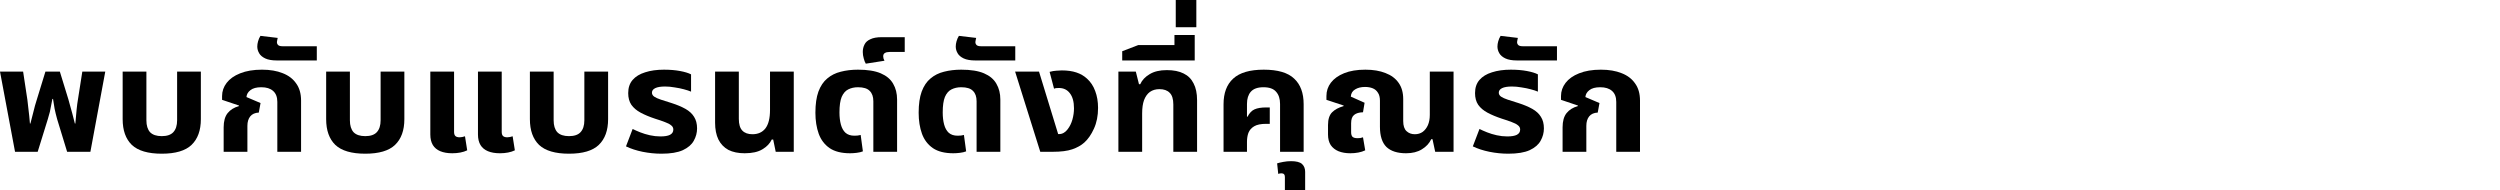
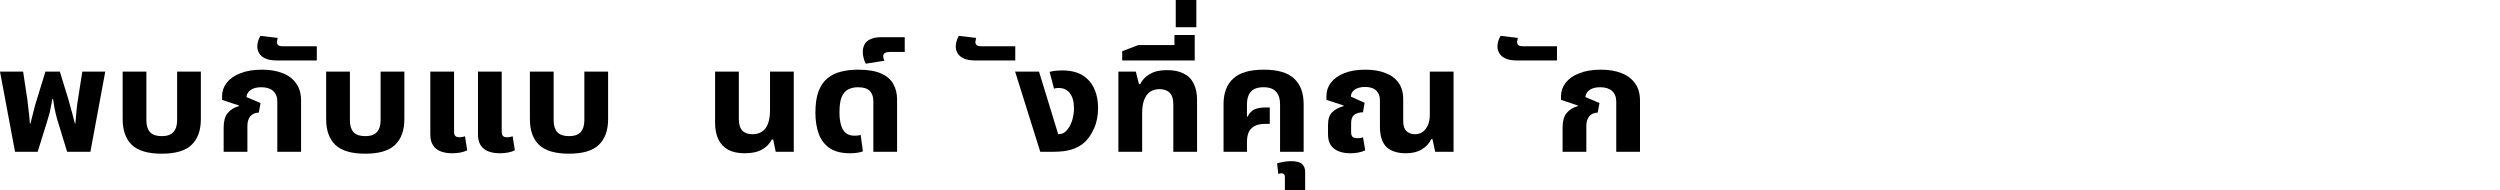
<svg xmlns="http://www.w3.org/2000/svg" width="500" height="38" viewBox="0 0 500 38" fill="none">
  <path d="M3.008 30.359L0 14.316H4.623L5.478 19.966C5.541 20.434 5.615 21.079 5.699 21.898C5.805 22.698 5.9 23.635 5.984 24.709H6.079C6.269 23.987 6.438 23.333 6.586 22.747C6.733 22.142 6.871 21.605 6.997 21.137C7.145 20.649 7.272 20.23 7.377 19.878L9.087 14.316H11.968L13.678 19.878C13.784 20.23 13.9 20.649 14.026 21.137C14.174 21.605 14.322 22.142 14.47 22.747C14.638 23.333 14.807 23.987 14.976 24.709H15.071C15.177 23.635 15.261 22.698 15.324 21.898C15.409 21.079 15.493 20.434 15.578 19.966L16.464 14.316H21.055L18.079 30.359H13.425L11.43 23.831C11.219 23.069 11.05 22.377 10.923 21.752C10.818 21.108 10.712 20.454 10.607 19.79H10.48C10.396 20.239 10.311 20.669 10.227 21.079C10.164 21.488 10.079 21.918 9.974 22.367C9.868 22.796 9.731 23.284 9.562 23.831L7.536 30.359H3.008Z" fill="black" />
  <path d="M32.351 30.74C29.607 30.74 27.613 30.154 26.367 28.983C25.143 27.793 24.531 26.075 24.531 23.831V14.316H29.28V24.065C29.28 25.099 29.523 25.89 30.008 26.436C30.515 26.963 31.296 27.227 32.351 27.227C33.407 27.227 34.177 26.963 34.663 26.436C35.169 25.89 35.423 25.099 35.423 24.065V14.316H40.172V23.831C40.172 26.075 39.549 27.793 38.304 28.983C37.08 30.154 35.095 30.74 32.351 30.74Z" fill="black" />
  <path d="M44.731 30.359V25.47C44.731 24.24 44.995 23.294 45.523 22.63C46.05 21.967 46.8 21.498 47.771 21.225L47.802 21.108L44.415 19.966V19.205C44.415 18.249 44.721 17.37 45.333 16.57C45.945 15.77 46.842 15.136 48.024 14.667C49.227 14.179 50.684 13.935 52.393 13.935C53.998 13.935 55.38 14.169 56.541 14.638C57.702 15.087 58.599 15.77 59.232 16.687C59.887 17.585 60.214 18.727 60.214 20.113V30.359H55.465V20.376C55.465 19.4 55.18 18.668 54.61 18.18C54.061 17.692 53.28 17.448 52.267 17.448C51.296 17.448 50.568 17.644 50.082 18.034C49.597 18.405 49.333 18.863 49.291 19.41L52.108 20.61L51.76 22.513C51 22.552 50.43 22.806 50.05 23.274C49.67 23.743 49.48 24.377 49.48 25.177V30.359H44.731Z" fill="black" />
  <path d="M55.382 12.091C54.39 12.091 53.609 11.954 53.039 11.681C52.469 11.408 52.068 11.066 51.836 10.656C51.583 10.227 51.456 9.778 51.456 9.31C51.456 8.978 51.509 8.627 51.614 8.256C51.72 7.865 51.878 7.504 52.089 7.173L55.541 7.582C55.498 7.719 55.467 7.865 55.446 8.022C55.403 8.158 55.382 8.285 55.382 8.402C55.382 8.675 55.477 8.89 55.667 9.046C55.836 9.183 56.132 9.251 56.554 9.251H63.361V12.091H55.382Z" fill="black" />
  <path d="M73.051 30.74C70.307 30.74 68.312 30.154 67.067 28.983C65.843 27.793 65.231 26.075 65.231 23.831V14.316H69.98V24.065C69.98 25.099 70.223 25.89 70.708 26.436C71.215 26.963 71.996 27.227 73.051 27.227C74.106 27.227 74.877 26.963 75.362 26.436C75.869 25.89 76.122 25.099 76.122 24.065V14.316H80.872V23.831C80.872 26.075 80.249 27.793 79.004 28.983C77.779 30.154 75.795 30.74 73.051 30.74Z" fill="black" />
  <path d="M90.465 30.652C89.515 30.652 88.713 30.515 88.059 30.242C87.404 29.969 86.909 29.559 86.571 29.012C86.233 28.446 86.064 27.744 86.064 26.904V14.316H90.814V26.378C90.814 26.748 90.898 27.022 91.067 27.197C91.257 27.373 91.542 27.461 91.922 27.461C92.091 27.461 92.27 27.441 92.46 27.402C92.65 27.363 92.829 27.314 92.998 27.256L93.441 30.066C93.04 30.261 92.587 30.408 92.08 30.505C91.573 30.603 91.035 30.652 90.465 30.652ZM99.996 30.652C99.046 30.652 98.243 30.515 97.589 30.242C96.935 29.969 96.439 29.559 96.101 29.012C95.763 28.446 95.594 27.744 95.594 26.904V14.316H100.344V26.378C100.344 26.748 100.428 27.022 100.597 27.197C100.787 27.373 101.072 27.461 101.452 27.461C101.621 27.461 101.8 27.441 101.99 27.402C102.18 27.363 102.36 27.314 102.528 27.256L102.972 30.066C102.571 30.261 102.117 30.408 101.61 30.505C101.104 30.603 100.565 30.652 99.996 30.652Z" fill="black" />
  <path d="M113.799 30.74C111.055 30.74 109.061 30.154 107.815 28.983C106.591 27.793 105.979 26.075 105.979 23.831V14.316H110.728V24.065C110.728 25.099 110.971 25.89 111.456 26.436C111.963 26.963 112.744 27.227 113.799 27.227C114.855 27.227 115.625 26.963 116.111 26.436C116.617 25.89 116.871 25.099 116.871 24.065V14.316H121.62V23.831C121.62 26.075 120.997 27.793 119.752 28.983C118.528 30.154 116.543 30.74 113.799 30.74Z" fill="black" />
-   <path d="M132.29 30.74C131.045 30.74 129.789 30.613 128.522 30.359C127.277 30.105 126.169 29.744 125.198 29.276L126.527 25.792C126.95 26.007 127.456 26.231 128.047 26.465C128.638 26.7 129.282 26.895 129.979 27.051C130.675 27.207 131.382 27.285 132.1 27.285C132.944 27.285 133.578 27.178 134 26.963C134.443 26.729 134.665 26.378 134.665 25.909C134.665 25.558 134.517 25.275 134.221 25.06C133.947 24.826 133.535 24.611 132.987 24.416C132.438 24.201 131.783 23.977 131.023 23.743C129.905 23.372 128.944 22.972 128.142 22.542C127.34 22.113 126.717 21.586 126.274 20.962C125.852 20.337 125.641 19.556 125.641 18.619C125.641 17.546 125.936 16.668 126.527 15.985C127.118 15.302 127.952 14.794 129.029 14.462C130.105 14.111 131.361 13.935 132.797 13.935C133.979 13.935 135.045 14.023 135.994 14.199C136.944 14.374 137.683 14.599 138.211 14.872V18.327C137.852 18.171 137.377 18.014 136.786 17.858C136.216 17.702 135.593 17.575 134.918 17.478C134.264 17.361 133.63 17.302 133.018 17.302C132.153 17.302 131.498 17.409 131.055 17.624C130.612 17.839 130.39 18.141 130.39 18.532C130.39 18.844 130.538 19.107 130.833 19.322C131.15 19.537 131.604 19.742 132.195 19.937C132.786 20.113 133.493 20.337 134.316 20.61C135.414 20.962 136.343 21.352 137.103 21.781C137.862 22.211 138.432 22.738 138.812 23.362C139.213 23.987 139.414 24.758 139.414 25.675C139.414 26.553 139.192 27.383 138.749 28.163C138.327 28.924 137.599 29.549 136.564 30.037C135.53 30.505 134.105 30.74 132.29 30.74Z" fill="black" />
  <path d="M148.937 30.652C147.65 30.652 146.563 30.427 145.676 29.978C144.811 29.51 144.146 28.817 143.682 27.9C143.238 26.983 143.017 25.86 143.017 24.533V14.316H147.766V23.772C147.766 24.845 147.998 25.626 148.463 26.114C148.927 26.602 149.602 26.846 150.489 26.846C151.608 26.846 152.473 26.456 153.085 25.675C153.697 24.875 154.003 23.645 154.003 21.986V14.316H158.753V30.359H155.143L154.637 27.9H154.352C153.993 28.68 153.37 29.334 152.484 29.861C151.618 30.388 150.436 30.652 148.937 30.652Z" fill="black" />
  <path d="M170.015 30.652C168.305 30.652 166.943 30.31 165.93 29.627C164.917 28.924 164.189 27.968 163.746 26.758C163.302 25.529 163.081 24.123 163.081 22.542C163.081 20.844 163.281 19.439 163.682 18.327C164.104 17.195 164.695 16.316 165.455 15.692C166.215 15.048 167.112 14.599 168.147 14.345C169.202 14.072 170.352 13.935 171.598 13.935C173.497 13.935 175.017 14.179 176.157 14.667C177.297 15.155 178.12 15.848 178.627 16.746C179.154 17.644 179.418 18.698 179.418 19.908V30.359H174.669V20.259C174.669 19.342 174.426 18.649 173.941 18.18C173.476 17.692 172.695 17.448 171.598 17.448C170.859 17.448 170.205 17.595 169.635 17.887C169.086 18.161 168.653 18.659 168.337 19.381C168.041 20.103 167.893 21.137 167.893 22.484C167.893 23.401 167.988 24.211 168.178 24.914C168.368 25.616 168.674 26.163 169.096 26.553C169.54 26.944 170.131 27.139 170.87 27.139C171.102 27.139 171.323 27.129 171.534 27.109C171.767 27.07 171.967 27.031 172.136 26.992L172.579 30.271C172.242 30.408 171.83 30.505 171.344 30.564C170.88 30.622 170.437 30.652 170.015 30.652Z" fill="black" />
  <path d="M173.158 12.735C172.989 12.462 172.852 12.11 172.747 11.681C172.62 11.252 172.557 10.822 172.557 10.393C172.557 9.846 172.673 9.349 172.905 8.9C173.116 8.451 173.506 8.1 174.076 7.846C174.625 7.573 175.385 7.436 176.356 7.436H180.947V10.393H177.907C177.506 10.393 177.2 10.461 176.989 10.598C176.757 10.715 176.641 10.939 176.641 11.271C176.641 11.408 176.662 11.554 176.704 11.71C176.746 11.847 176.81 11.993 176.894 12.149L173.158 12.735Z" fill="black" />
-   <path d="M190.665 30.652C188.955 30.652 187.594 30.31 186.581 29.627C185.567 28.924 184.839 27.968 184.396 26.758C183.953 25.529 183.731 24.123 183.731 22.542C183.731 20.844 183.932 19.439 184.333 18.327C184.755 17.195 185.346 16.316 186.106 15.692C186.866 15.048 187.763 14.599 188.797 14.345C189.852 14.072 191.003 13.935 192.248 13.935C194.148 13.935 195.668 14.179 196.807 14.667C197.947 15.155 198.77 15.848 199.277 16.746C199.805 17.644 200.069 18.698 200.069 19.908V30.359H195.319V20.259C195.319 19.342 195.077 18.649 194.591 18.18C194.127 17.692 193.346 17.448 192.248 17.448C191.509 17.448 190.855 17.595 190.285 17.887C189.736 18.161 189.304 18.659 188.987 19.381C188.691 20.103 188.544 21.137 188.544 22.484C188.544 23.401 188.639 24.211 188.829 24.914C189.019 25.616 189.325 26.163 189.747 26.553C190.19 26.944 190.781 27.139 191.52 27.139C191.752 27.139 191.974 27.129 192.185 27.109C192.417 27.07 192.617 27.031 192.786 26.992L193.23 30.271C192.892 30.408 192.48 30.505 191.995 30.564C191.53 30.622 191.087 30.652 190.665 30.652Z" fill="black" />
  <path d="M195.075 12.091C194.083 12.091 193.302 11.954 192.732 11.681C192.162 11.408 191.761 11.066 191.529 10.656C191.275 10.227 191.149 9.778 191.149 9.31C191.149 8.978 191.202 8.627 191.307 8.256C191.413 7.865 191.571 7.504 191.782 7.173L195.233 7.582C195.191 7.719 195.159 7.865 195.138 8.022C195.096 8.158 195.075 8.285 195.075 8.402C195.075 8.675 195.17 8.89 195.36 9.046C195.529 9.183 195.824 9.251 196.246 9.251H203.054V12.091H195.075Z" fill="black" />
  <path d="M208.054 30.359L203.02 14.316H207.801L211.632 26.817H211.822C212.16 26.817 212.476 26.729 212.772 26.553C213.067 26.378 213.321 26.143 213.532 25.851C213.954 25.304 214.27 24.66 214.481 23.918C214.693 23.157 214.798 22.406 214.798 21.664C214.798 20.356 214.524 19.351 213.975 18.649C213.447 17.946 212.708 17.595 211.759 17.595C211.569 17.595 211.389 17.605 211.22 17.624C211.073 17.644 210.935 17.683 210.809 17.741L209.922 14.374C210.408 14.238 210.861 14.16 211.284 14.14C211.727 14.101 212.086 14.082 212.36 14.082C213.479 14.082 214.45 14.218 215.273 14.492C216.096 14.765 216.803 15.175 217.394 15.721C218.133 16.385 218.682 17.214 219.041 18.21C219.421 19.205 219.611 20.327 219.611 21.576C219.611 23.157 219.336 24.543 218.787 25.733C218.26 26.904 217.616 27.831 216.856 28.515C216.223 29.081 215.421 29.529 214.45 29.861C213.5 30.193 212.191 30.359 210.524 30.359H208.054Z" fill="black" />
  <path d="M223.679 30.359V14.316H227.162L227.795 16.834H228.049C228.407 16.033 229.03 15.37 229.917 14.843C230.803 14.296 231.954 14.023 233.368 14.023C234.719 14.023 235.837 14.248 236.724 14.697C237.611 15.126 238.275 15.789 238.719 16.687C239.183 17.566 239.415 18.678 239.415 20.025V30.359H234.666V20.903C234.666 19.81 234.423 19.029 233.938 18.561C233.473 18.073 232.787 17.829 231.88 17.829C231.141 17.829 230.508 18.014 229.98 18.385C229.473 18.756 229.083 19.302 228.808 20.025C228.555 20.727 228.429 21.615 228.429 22.689V30.359H223.679Z" fill="black" />
  <path d="M224.443 12.091V10.246L227.641 9.017H238.944V12.091H224.443ZM234.891 10.305V6.997H238.944V10.305H234.891Z" fill="black" />
  <path d="M235.151 5.445V0H239.267V5.445H235.151Z" fill="black" />
  <path d="M244.709 30.359V20.844C244.709 18.6 245.353 16.892 246.64 15.721C247.928 14.531 249.965 13.935 252.751 13.935C255.558 13.935 257.585 14.531 258.83 15.721C260.096 16.892 260.73 18.6 260.73 20.844V30.359H256.012V20.786C256.012 19.751 255.748 18.942 255.221 18.356C254.714 17.751 253.87 17.448 252.688 17.448C251.527 17.448 250.682 17.751 250.155 18.356C249.648 18.942 249.395 19.751 249.395 20.786V23.333L249.49 23.362C249.891 22.601 250.366 22.103 250.914 21.869C251.484 21.615 252.255 21.488 253.226 21.488H253.954V24.767H253.226C252.17 24.767 251.368 24.933 250.82 25.265C250.271 25.597 249.891 26.036 249.68 26.582C249.49 27.109 249.395 27.705 249.395 28.368V30.359H244.709Z" fill="black" />
  <path d="M256.977 38V35.395C256.977 34.907 256.745 34.663 256.281 34.663C256.175 34.663 256.07 34.672 255.964 34.692C255.858 34.711 255.753 34.741 255.647 34.78L255.426 32.672C255.721 32.574 256.133 32.477 256.661 32.379C257.167 32.282 257.684 32.233 258.212 32.233C259.246 32.233 259.975 32.418 260.397 32.789C260.819 33.179 261.03 33.706 261.03 34.37V38H256.977Z" fill="black" />
  <path d="M270.067 30.652C269.159 30.652 268.368 30.515 267.692 30.242C267.038 29.969 266.521 29.559 266.141 29.012C265.782 28.446 265.603 27.744 265.603 26.904V25.002C265.603 23.85 265.877 23.001 266.426 22.454C266.975 21.908 267.735 21.498 268.706 21.225L268.737 21.108L265.286 19.966V19.205C265.286 18.21 265.582 17.322 266.173 16.541C266.785 15.741 267.671 15.106 268.832 14.638C269.993 14.169 271.407 13.935 273.075 13.935C274.637 13.935 275.977 14.16 277.096 14.609C278.236 15.038 279.112 15.692 279.724 16.57C280.336 17.429 280.642 18.512 280.642 19.82V24.211C280.642 25.148 280.864 25.821 281.307 26.231C281.75 26.641 282.299 26.846 282.953 26.846C283.566 26.846 284.093 26.69 284.536 26.378C284.98 26.046 285.328 25.597 285.581 25.031C285.835 24.445 285.961 23.762 285.961 22.982V14.316H290.711V30.359H287.038L286.5 27.841H286.246C285.866 28.661 285.244 29.334 284.378 29.861C283.534 30.388 282.478 30.652 281.212 30.652C279.481 30.652 278.172 30.232 277.286 29.393C276.42 28.534 275.988 27.188 275.988 25.353V20.142C275.988 19.459 275.851 18.922 275.576 18.532C275.323 18.122 274.975 17.829 274.531 17.653C274.088 17.478 273.581 17.39 273.012 17.39C272.209 17.39 271.545 17.556 271.017 17.887C270.489 18.2 270.204 18.678 270.162 19.322L272.917 20.552L272.6 22.454C271.819 22.474 271.228 22.65 270.827 22.982C270.426 23.294 270.225 23.85 270.225 24.65V26.436C270.225 26.865 270.32 27.178 270.51 27.373C270.721 27.549 271.048 27.636 271.492 27.636C271.682 27.636 271.872 27.627 272.062 27.607C272.273 27.568 272.452 27.519 272.6 27.461L273.043 30.066C272.642 30.261 272.188 30.408 271.682 30.505C271.175 30.603 270.637 30.652 270.067 30.652Z" fill="black" />
-   <path d="M301.657 30.74C300.412 30.74 299.156 30.613 297.889 30.359C296.644 30.105 295.536 29.744 294.565 29.276L295.895 25.792C296.317 26.007 296.823 26.231 297.415 26.465C298.006 26.7 298.649 26.895 299.346 27.051C300.042 27.207 300.75 27.285 301.467 27.285C302.312 27.285 302.945 27.178 303.367 26.963C303.81 26.729 304.032 26.378 304.032 25.909C304.032 25.558 303.884 25.275 303.589 25.06C303.314 24.826 302.903 24.611 302.354 24.416C301.805 24.201 301.151 23.977 300.391 23.743C299.272 23.372 298.312 22.972 297.51 22.542C296.707 22.113 296.085 21.586 295.641 20.962C295.219 20.337 295.008 19.556 295.008 18.619C295.008 17.546 295.304 16.668 295.895 15.985C296.486 15.302 297.32 14.794 298.396 14.462C299.473 14.111 300.729 13.935 302.164 13.935C303.346 13.935 304.412 14.023 305.362 14.199C306.312 14.374 307.05 14.599 307.578 14.872V18.327C307.219 18.171 306.744 18.014 306.153 17.858C305.583 17.702 304.961 17.575 304.285 17.478C303.631 17.361 302.998 17.302 302.385 17.302C301.52 17.302 300.866 17.409 300.422 17.624C299.979 17.839 299.758 18.141 299.758 18.532C299.758 18.844 299.905 19.107 300.201 19.322C300.517 19.537 300.971 19.742 301.562 19.937C302.153 20.113 302.86 20.337 303.684 20.61C304.781 20.962 305.71 21.352 306.47 21.781C307.23 22.211 307.8 22.738 308.18 23.362C308.581 23.987 308.781 24.758 308.781 25.675C308.781 26.553 308.56 27.383 308.116 28.163C307.694 28.924 306.966 29.549 305.932 30.037C304.897 30.505 303.473 30.74 301.657 30.74Z" fill="black" />
  <path d="M303.415 12.091C302.423 12.091 301.642 11.954 301.072 11.681C300.502 11.408 300.101 11.066 299.869 10.656C299.615 10.227 299.489 9.778 299.489 9.31C299.489 8.978 299.541 8.627 299.647 8.256C299.752 7.865 299.911 7.504 300.122 7.173L303.573 7.582C303.531 7.719 303.499 7.865 303.478 8.022C303.436 8.158 303.415 8.285 303.415 8.402C303.415 8.675 303.51 8.89 303.7 9.046C303.869 9.183 304.164 9.251 304.586 9.251H311.394V12.091H303.415Z" fill="black" />
  <path d="M312.517 30.359V25.47C312.517 24.24 312.781 23.294 313.309 22.63C313.837 21.967 314.586 21.498 315.557 21.225L315.589 21.108L312.201 19.966V19.205C312.201 18.249 312.507 17.37 313.119 16.57C313.731 15.77 314.628 15.136 315.81 14.667C317.013 14.179 318.47 13.935 320.18 13.935C321.784 13.935 323.166 14.169 324.327 14.638C325.488 15.087 326.385 15.77 327.018 16.687C327.673 17.585 328 18.727 328 20.113V30.359H323.251V20.376C323.251 19.4 322.966 18.668 322.396 18.18C321.847 17.692 321.066 17.448 320.053 17.448C319.082 17.448 318.354 17.644 317.868 18.034C317.383 18.405 317.119 18.863 317.077 19.41L319.895 20.61L319.546 22.513C318.786 22.552 318.216 22.806 317.837 23.274C317.457 23.743 317.267 24.377 317.267 25.177V30.359H312.517Z" fill="black" />
</svg>